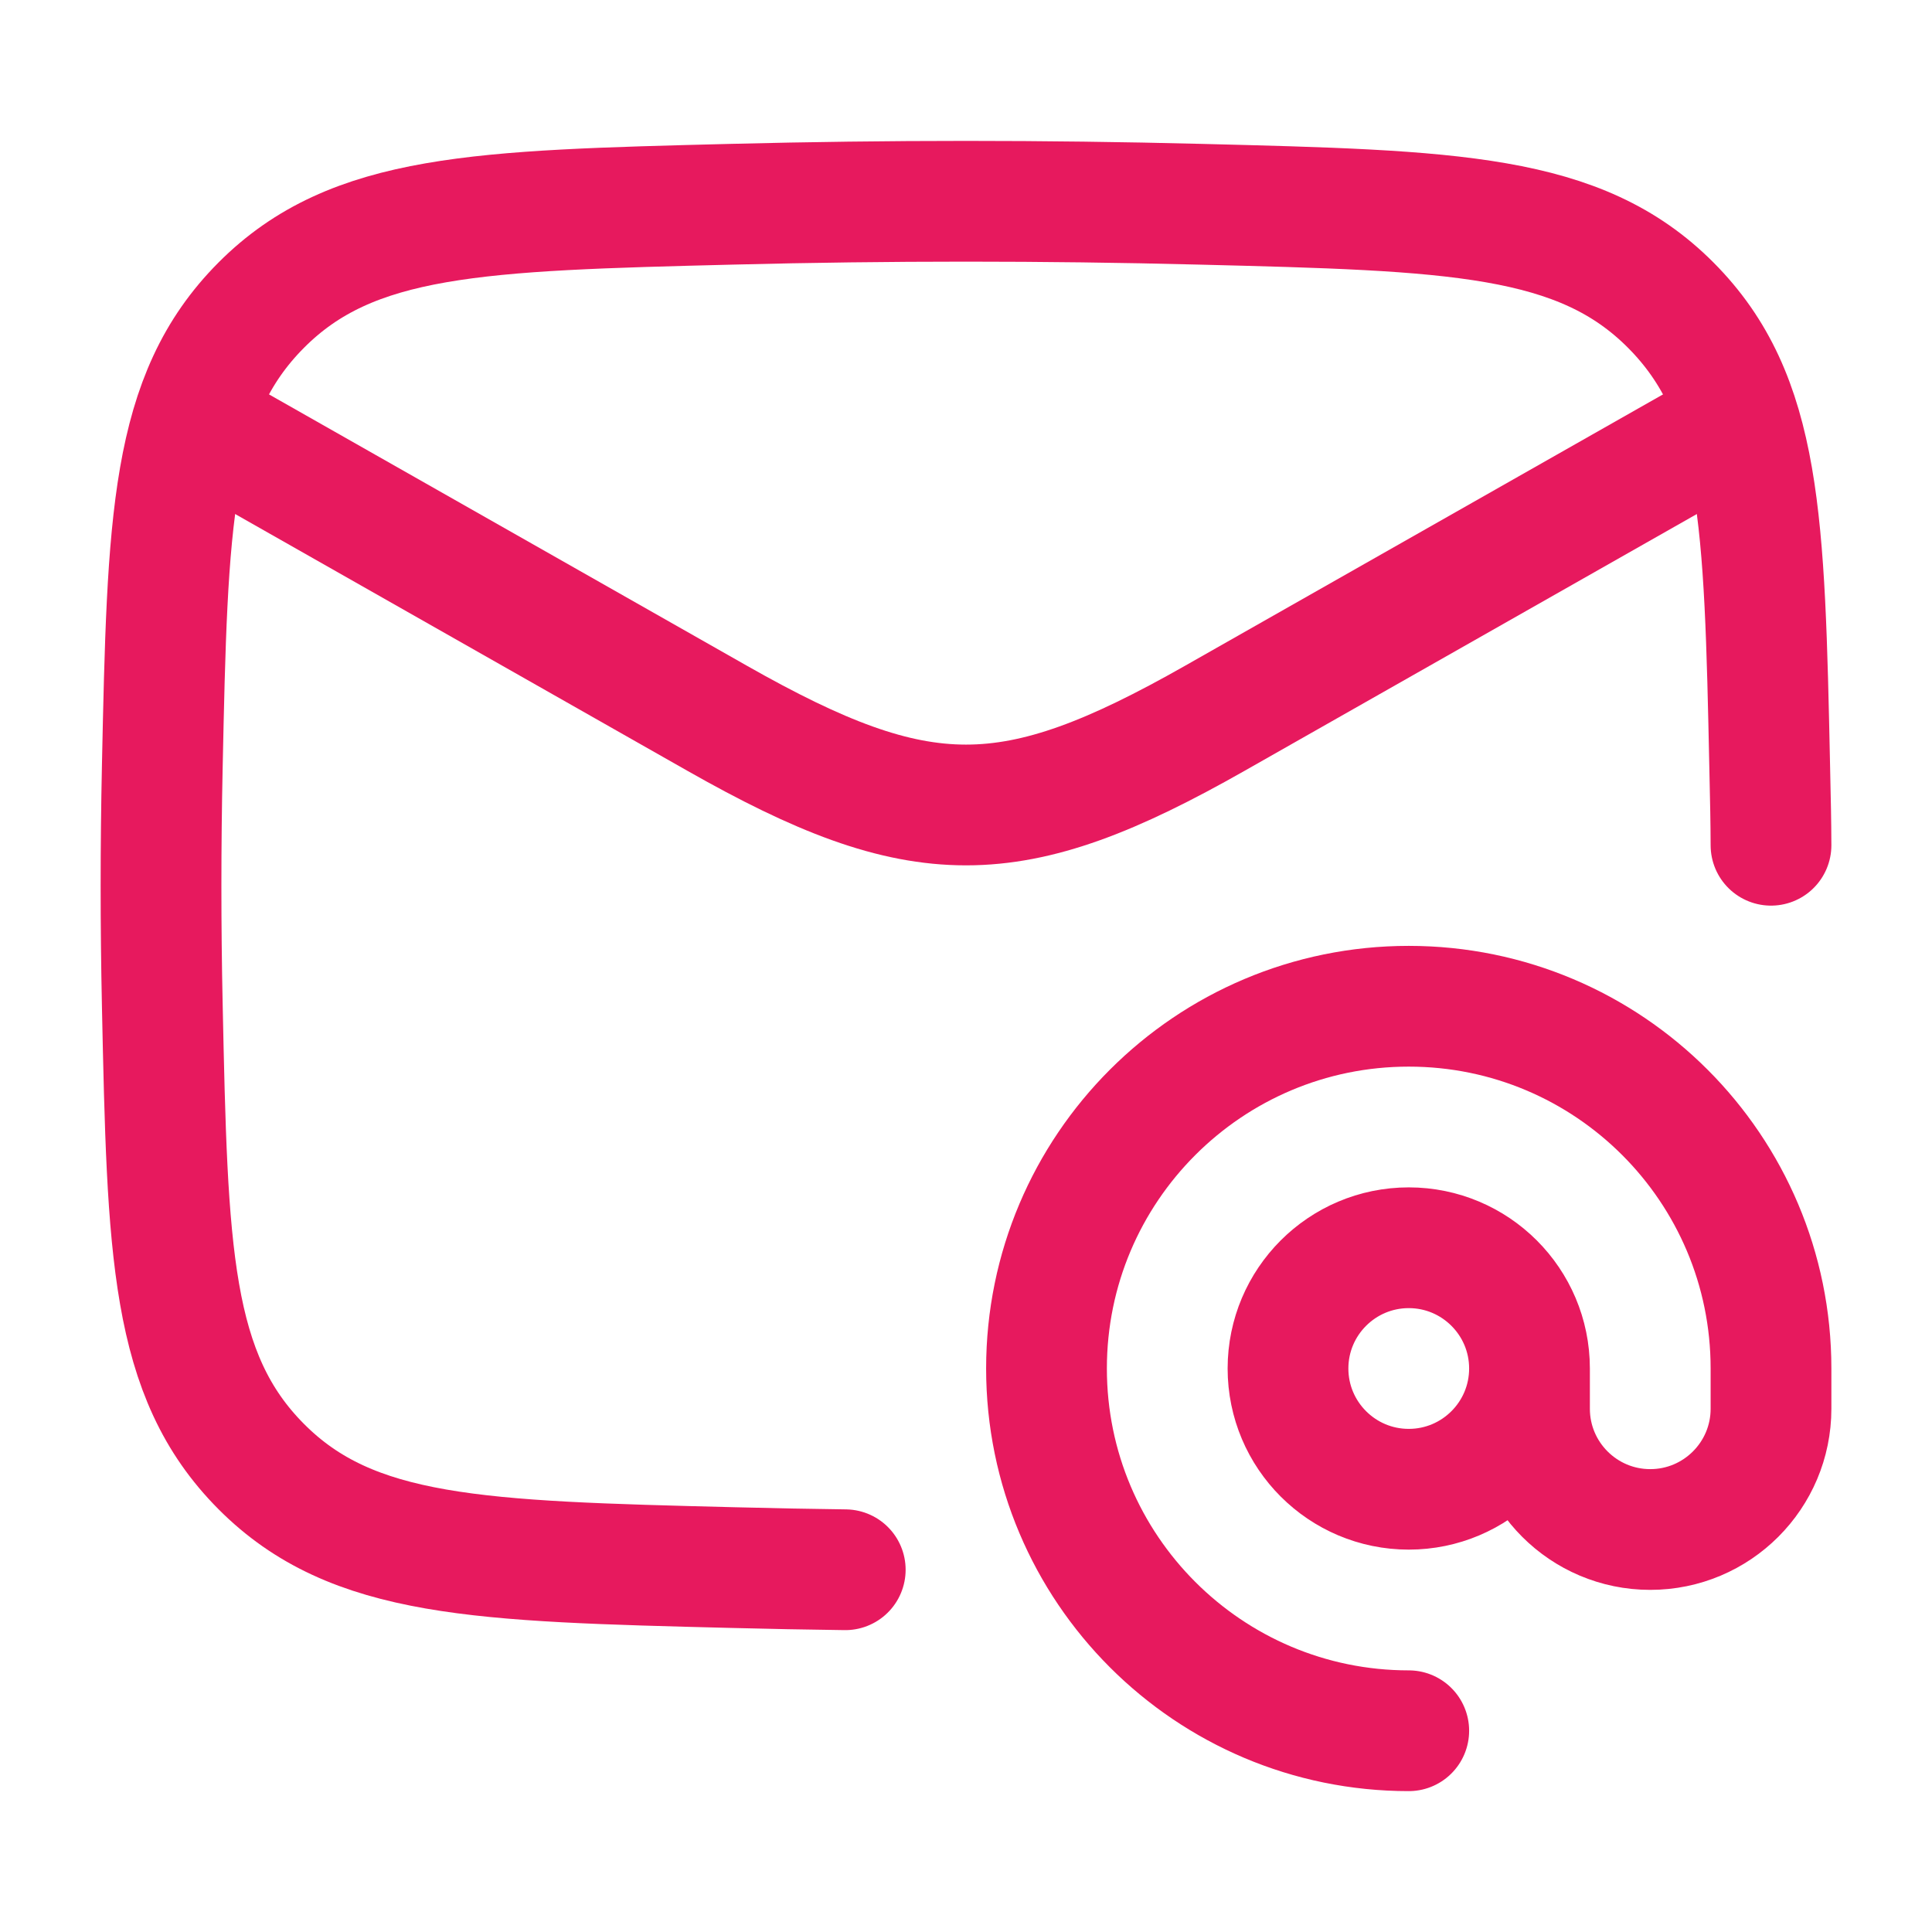
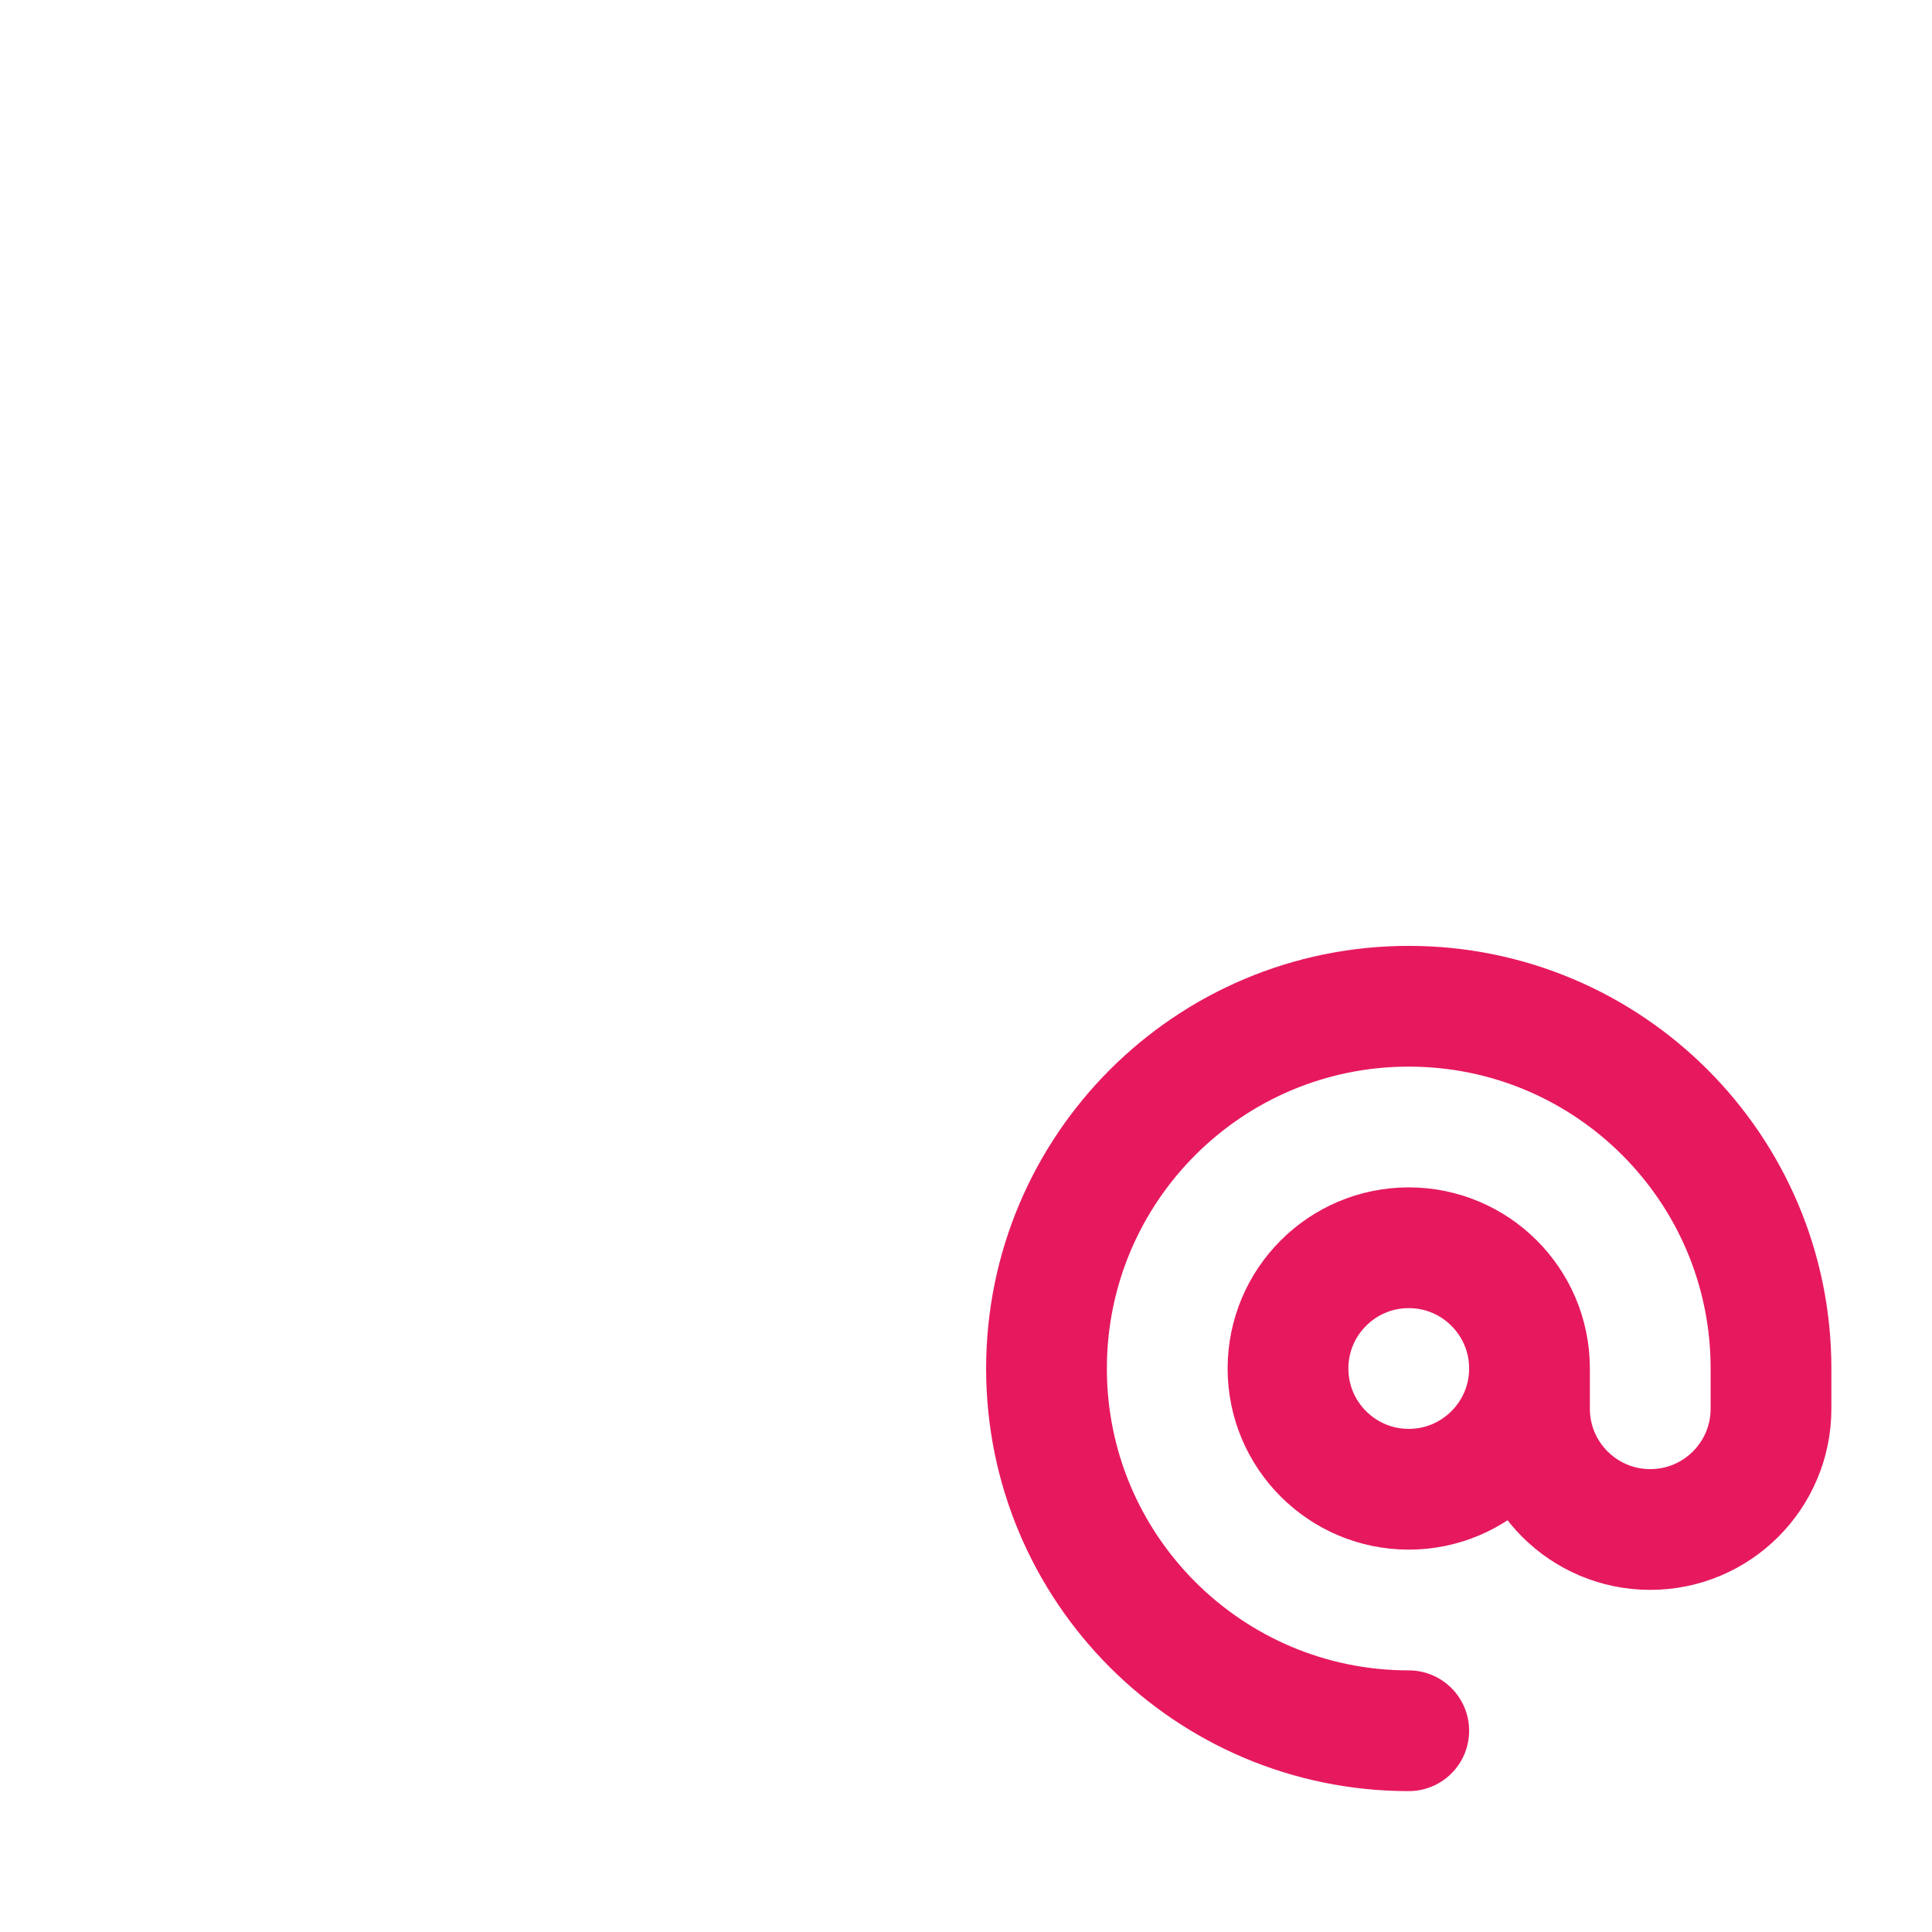
<svg xmlns="http://www.w3.org/2000/svg" viewBox="0 0 24 24" width="24" height="24" color="#e7195e" fill="none">
-   <path d="M2 5L8.913 8.925C11.439 10.358 12.561 10.358 15.087 8.925L22 5" stroke="currentColor" stroke-width="1.5" stroke-linejoin="round" />
-   <path d="M10.5 19.5C10.034 19.494 9.567 19.485 9.099 19.473C5.95 19.394 4.376 19.355 3.245 18.218C2.114 17.082 2.081 15.549 2.016 12.481C1.995 11.495 1.995 10.515 2.016 9.528C2.081 6.461 2.114 4.927 3.245 3.791C4.376 2.655 5.95 2.616 9.099 2.537C11.039 2.488 12.961 2.488 14.901 2.537C18.05 2.616 19.624 2.655 20.755 3.791C21.886 4.927 21.919 6.461 21.984 9.528C21.994 9.983 21.999 10.197 22 10.5" stroke="currentColor" stroke-width="1.5" stroke-linecap="round" stroke-linejoin="round" />
  <path d="M19 17C19 17.828 18.328 18.5 17.5 18.5C16.672 18.5 16 17.828 16 17C16 16.172 16.672 15.5 17.5 15.5C18.328 15.5 19 16.172 19 17ZM19 17V17.5C19 18.328 19.672 19 20.5 19C21.328 19 22 18.328 22 17.5V17C22 14.515 19.985 12.5 17.5 12.5C15.015 12.5 13 14.515 13 17C13 19.485 15.015 21.5 17.5 21.5" stroke="currentColor" stroke-width="1.5" stroke-linecap="round" stroke-linejoin="round" />
</svg>